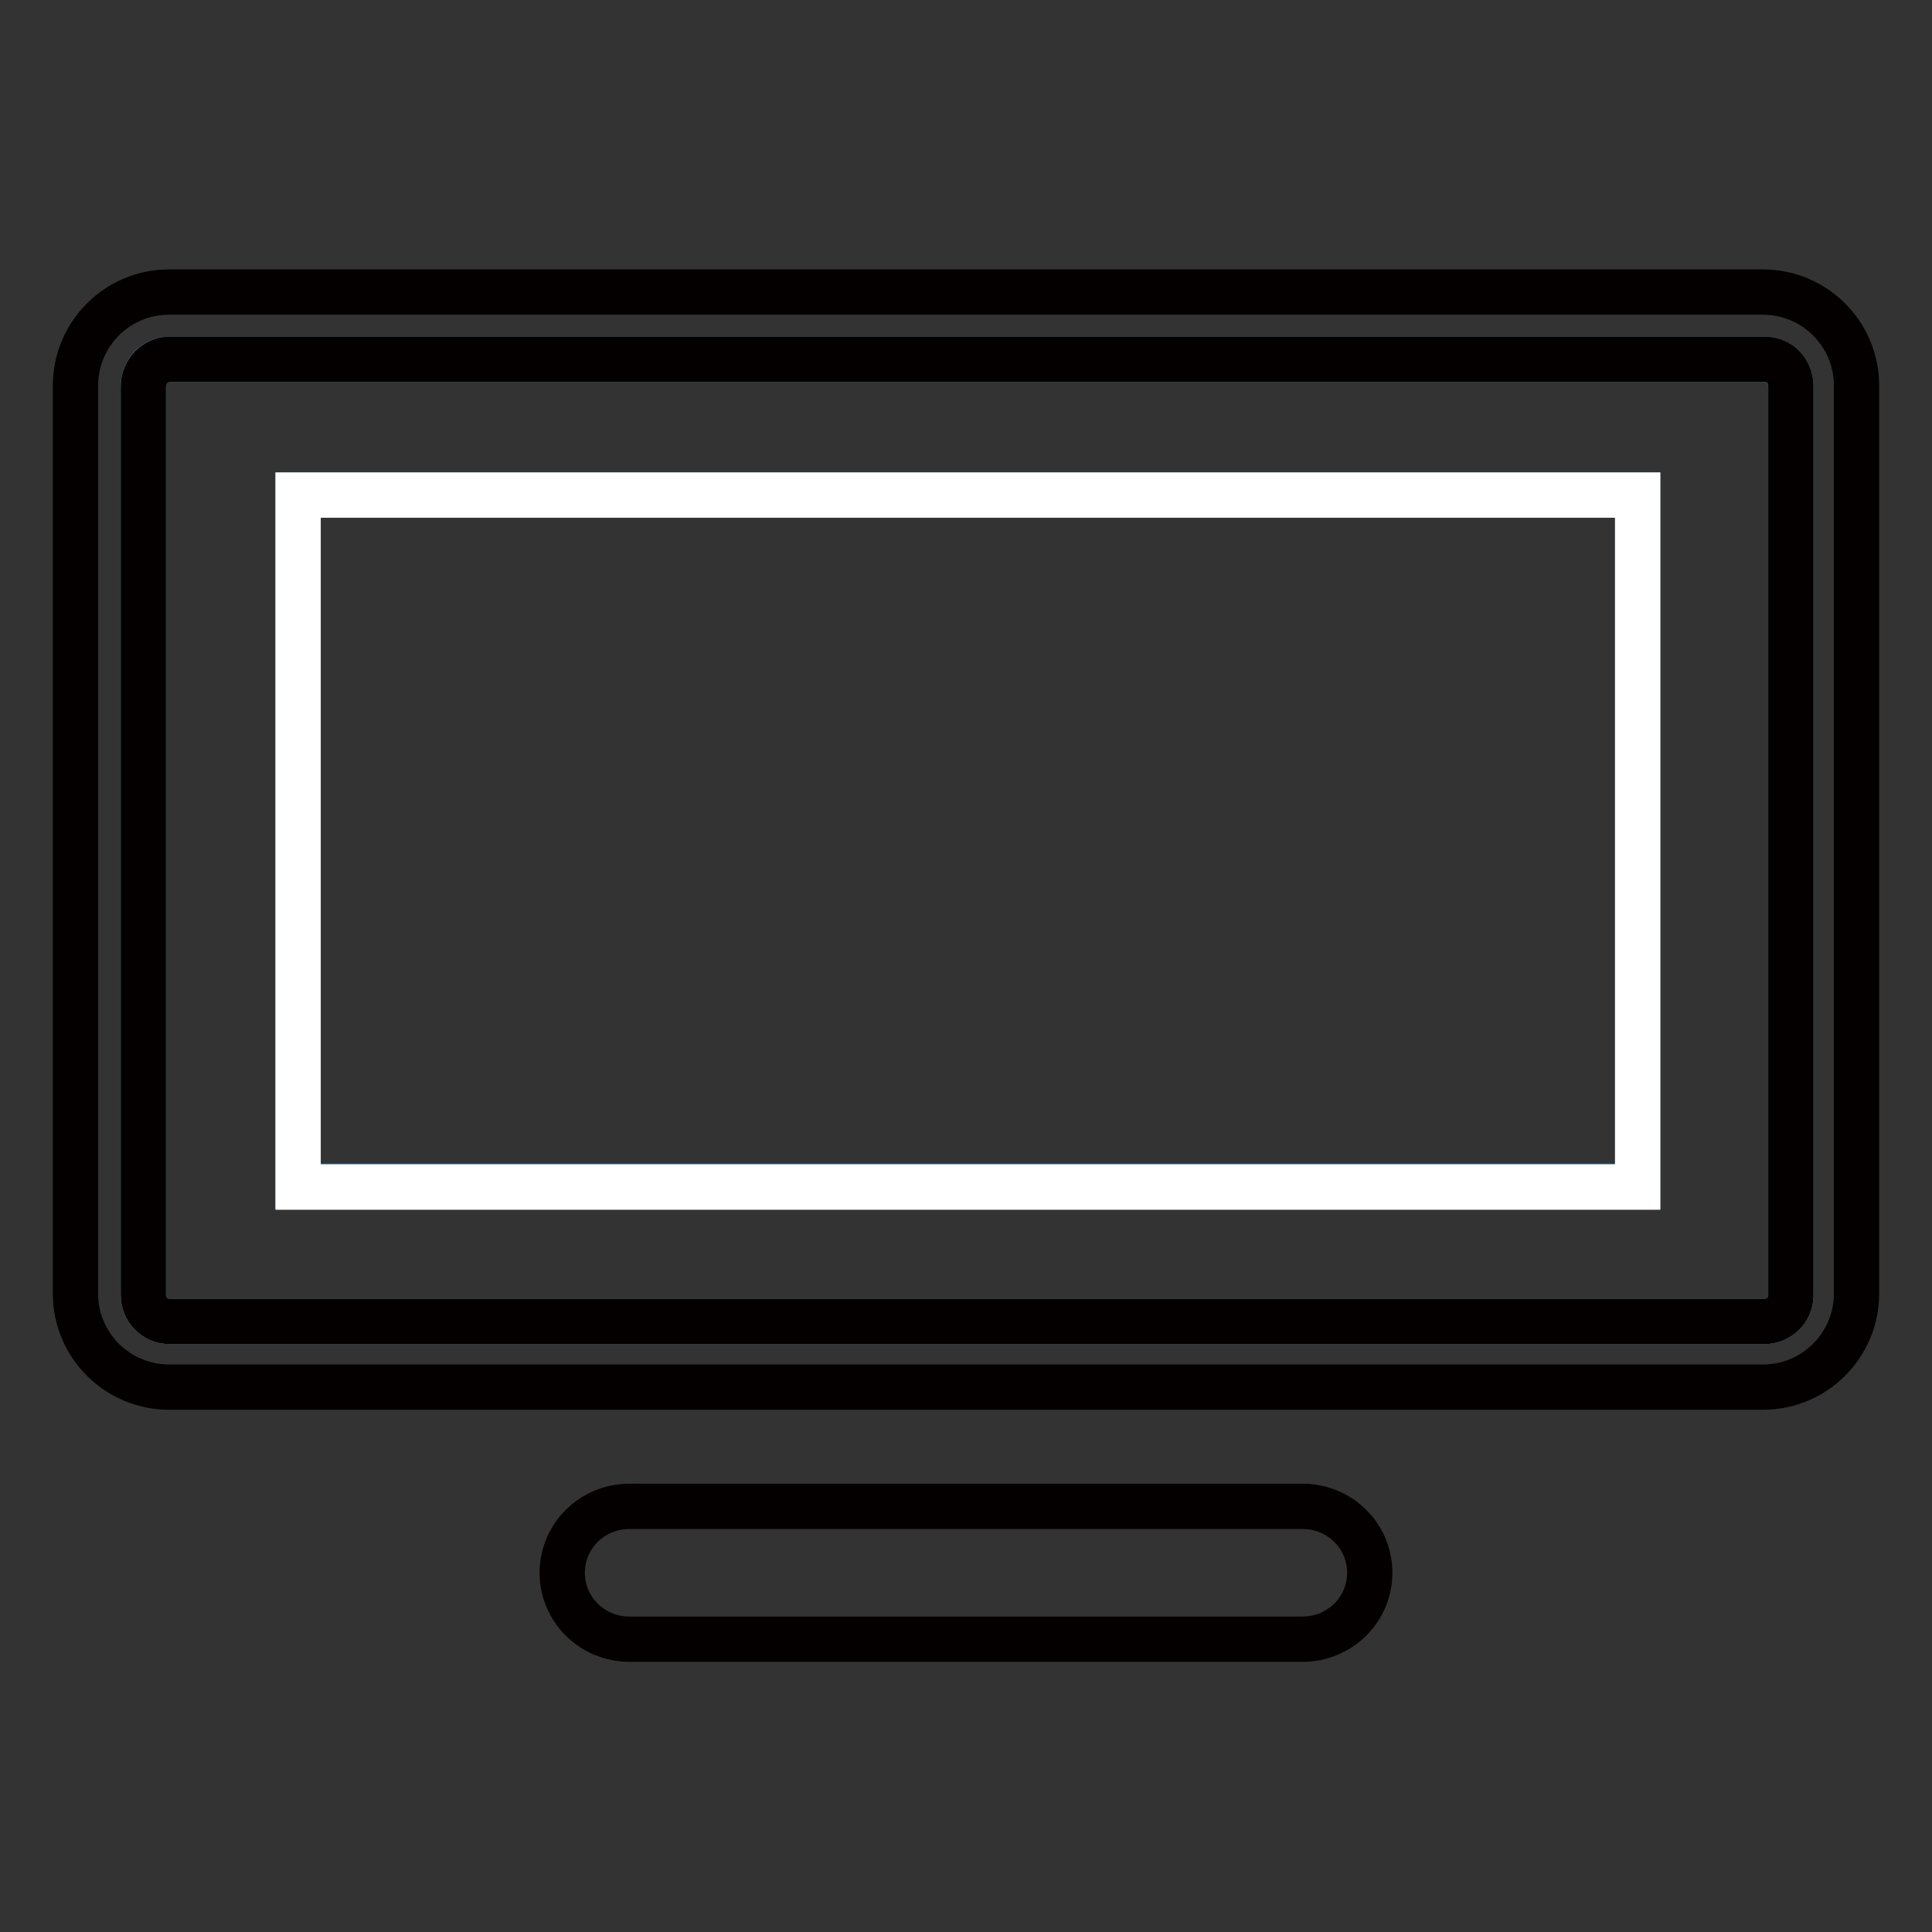
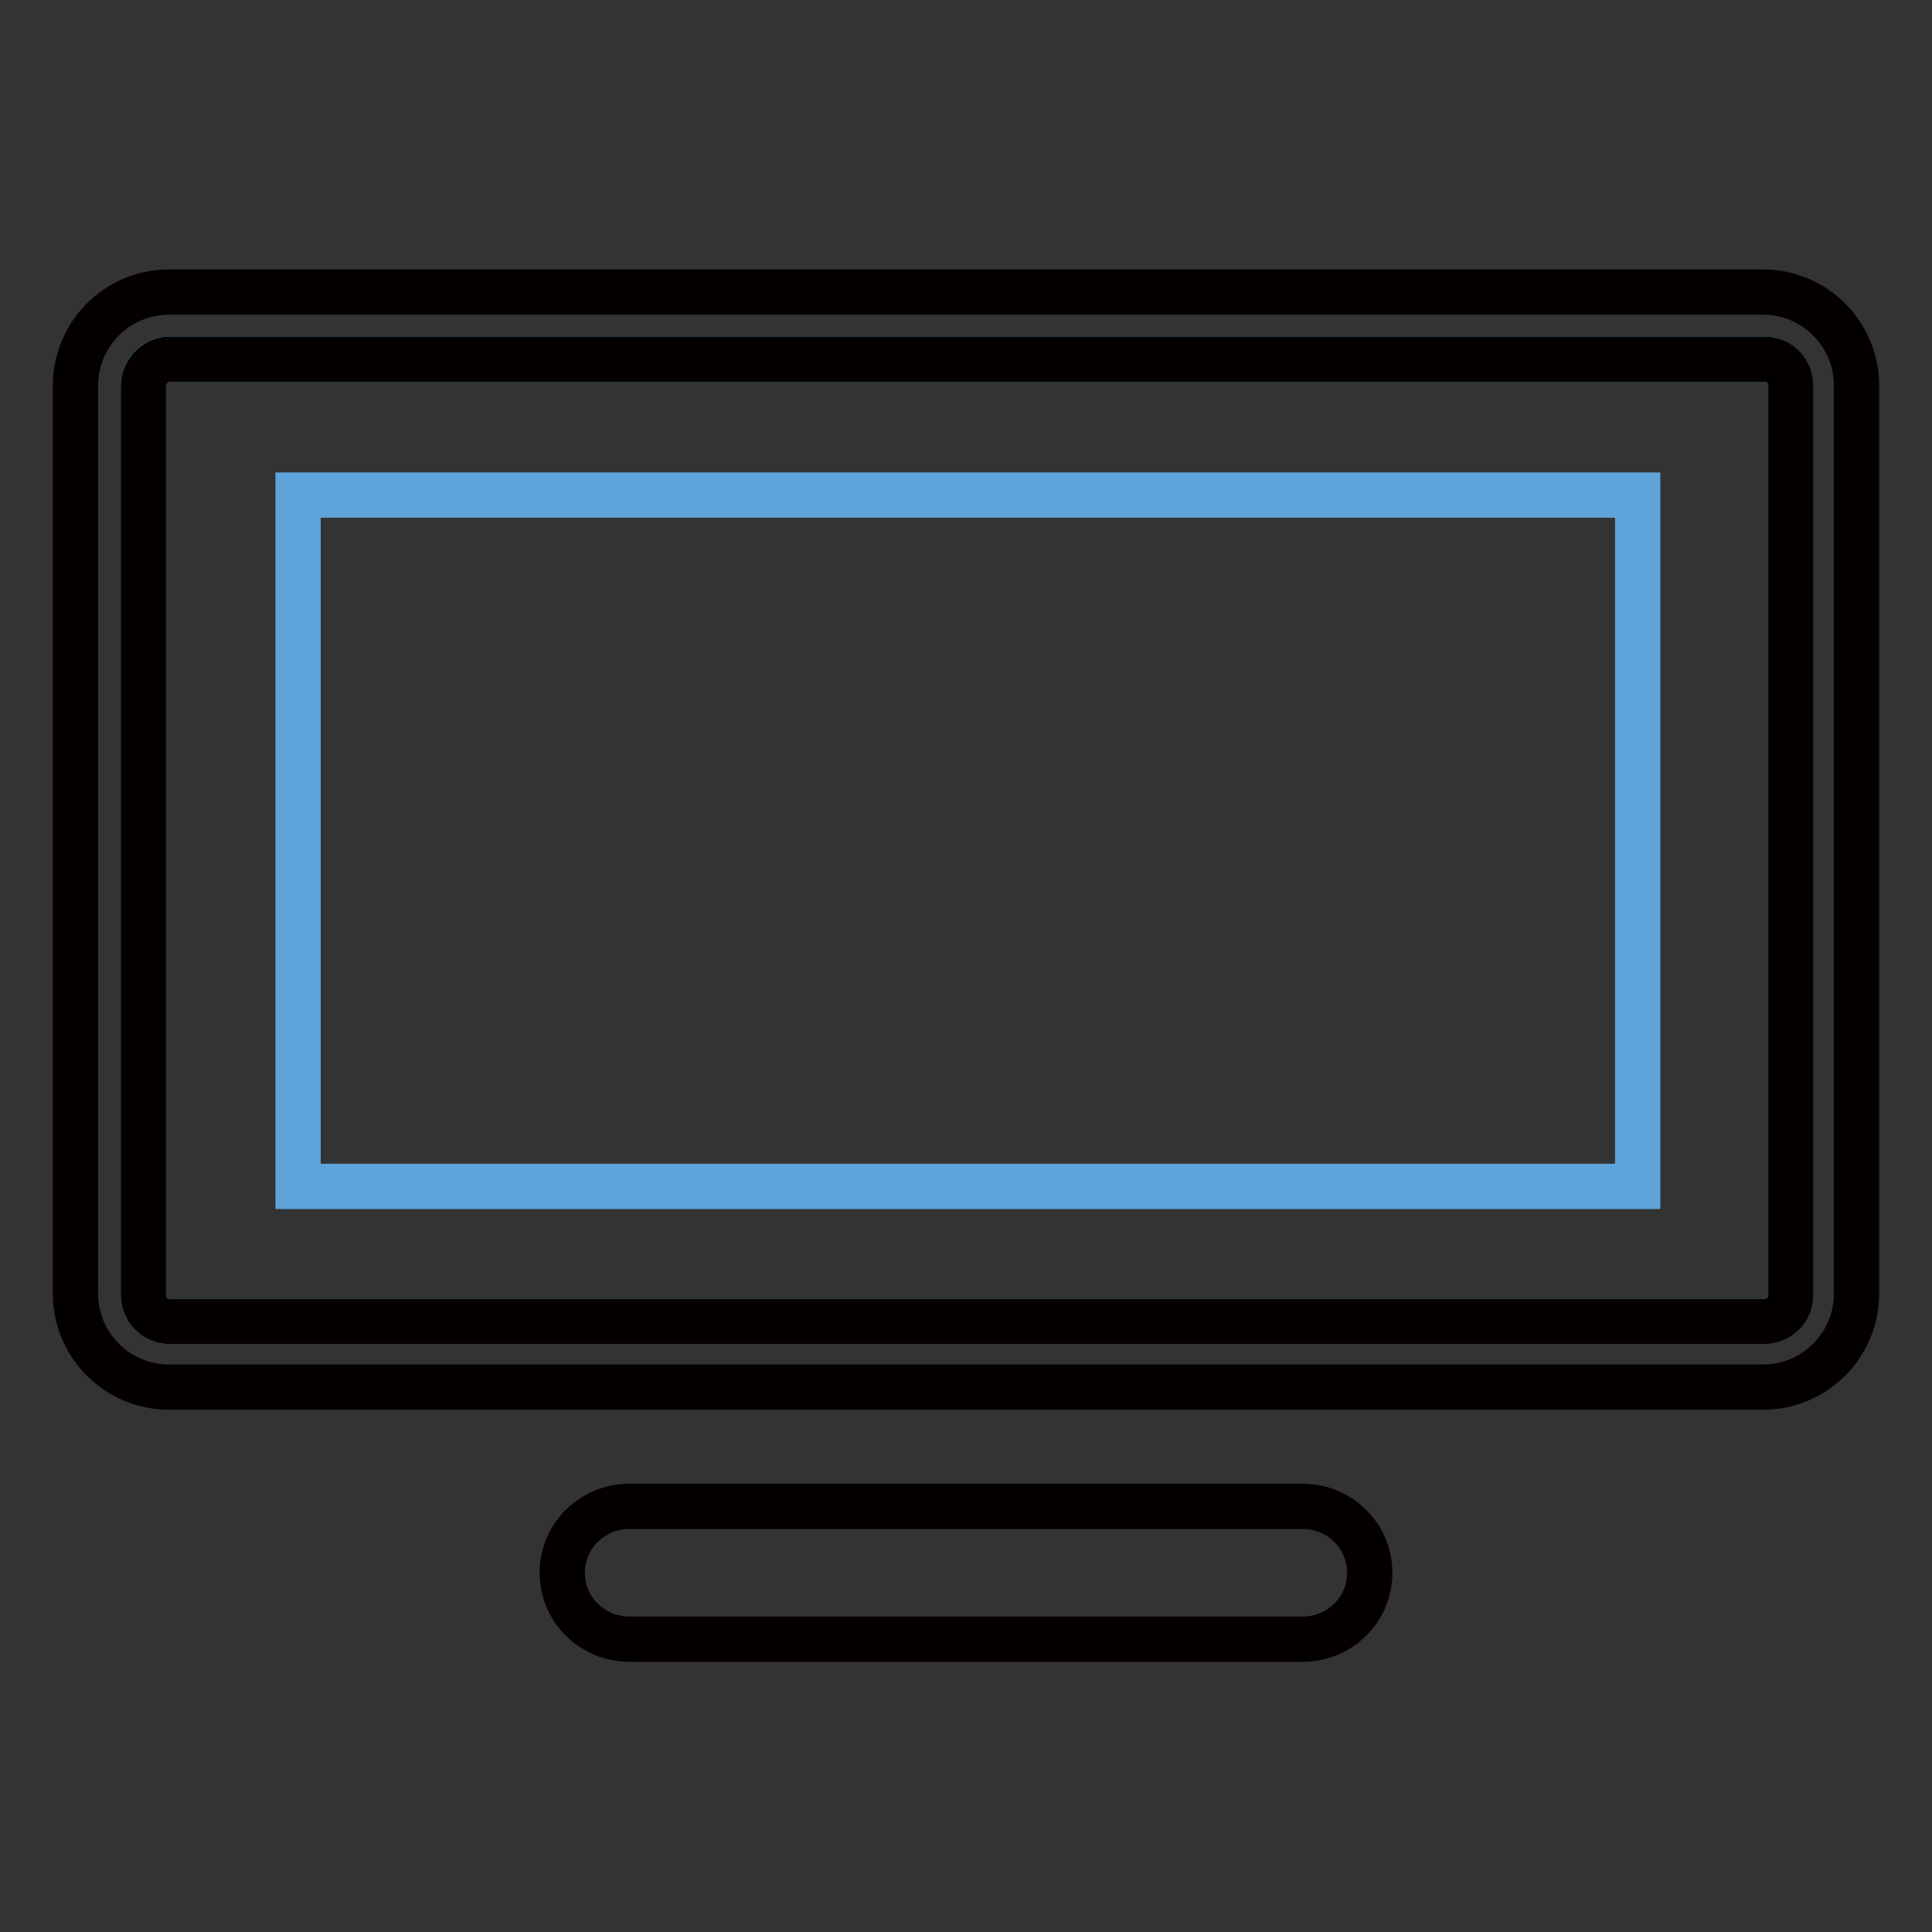
<svg xmlns="http://www.w3.org/2000/svg" version="1.1" x="0px" y="0px" viewBox="0 0 256 256" enable-background="new 0 0 256 256" xml:space="preserve">
  <rect x="0" y="0" width="256" height="256" fill="#333333" stroke="none" />
  <g>
    <path stroke-width="6" fill-opacity="0" stroke="#5ea4da" d="M237.3,51.2c0-2-1.6-3.6-3.5-3.6H22.5c-2,0-3.5,1.6-3.5,3.6v120.4c0,2,1.6,3.5,3.5,3.5h211.3 c2,0,3.5-1.6,3.5-3.5V51.2L237.3,51.2z M217,157.2H39.5V65.6H217V157.2z" />
    <path stroke-width="6" fill-opacity="0" stroke="#040000" d="M246,51.1c0-6.9-5.6-12.4-12.4-12.4H22.4c-6.9,0-12.4,5.6-12.4,12.4v120.3c0,6.9,5.6,12.4,12.4,12.4h211.2 c6.9,0,12.4-5.6,12.4-12.4V51.1z M237.3,171.6c0,2-1.6,3.5-3.5,3.5H22.5c-2,0-3.5-1.6-3.5-3.5V51.2c0-2,1.6-3.6,3.5-3.6h211.3 c2,0,3.5,1.6,3.5,3.6V171.6L237.3,171.6z M172.6,199.6H83.4c-4.9,0-8.9,3.9-8.9,8.8s4,8.8,8.9,8.8h89.2c4.9,0,8.9-3.9,8.9-8.8 S177.5,199.6,172.6,199.6L172.6,199.6z" />
-     <path stroke-width="6" fill-opacity="0" stroke="#ffffff" d="M39.5,65.6H217v91.7H39.5V65.6z" />
  </g>
</svg>